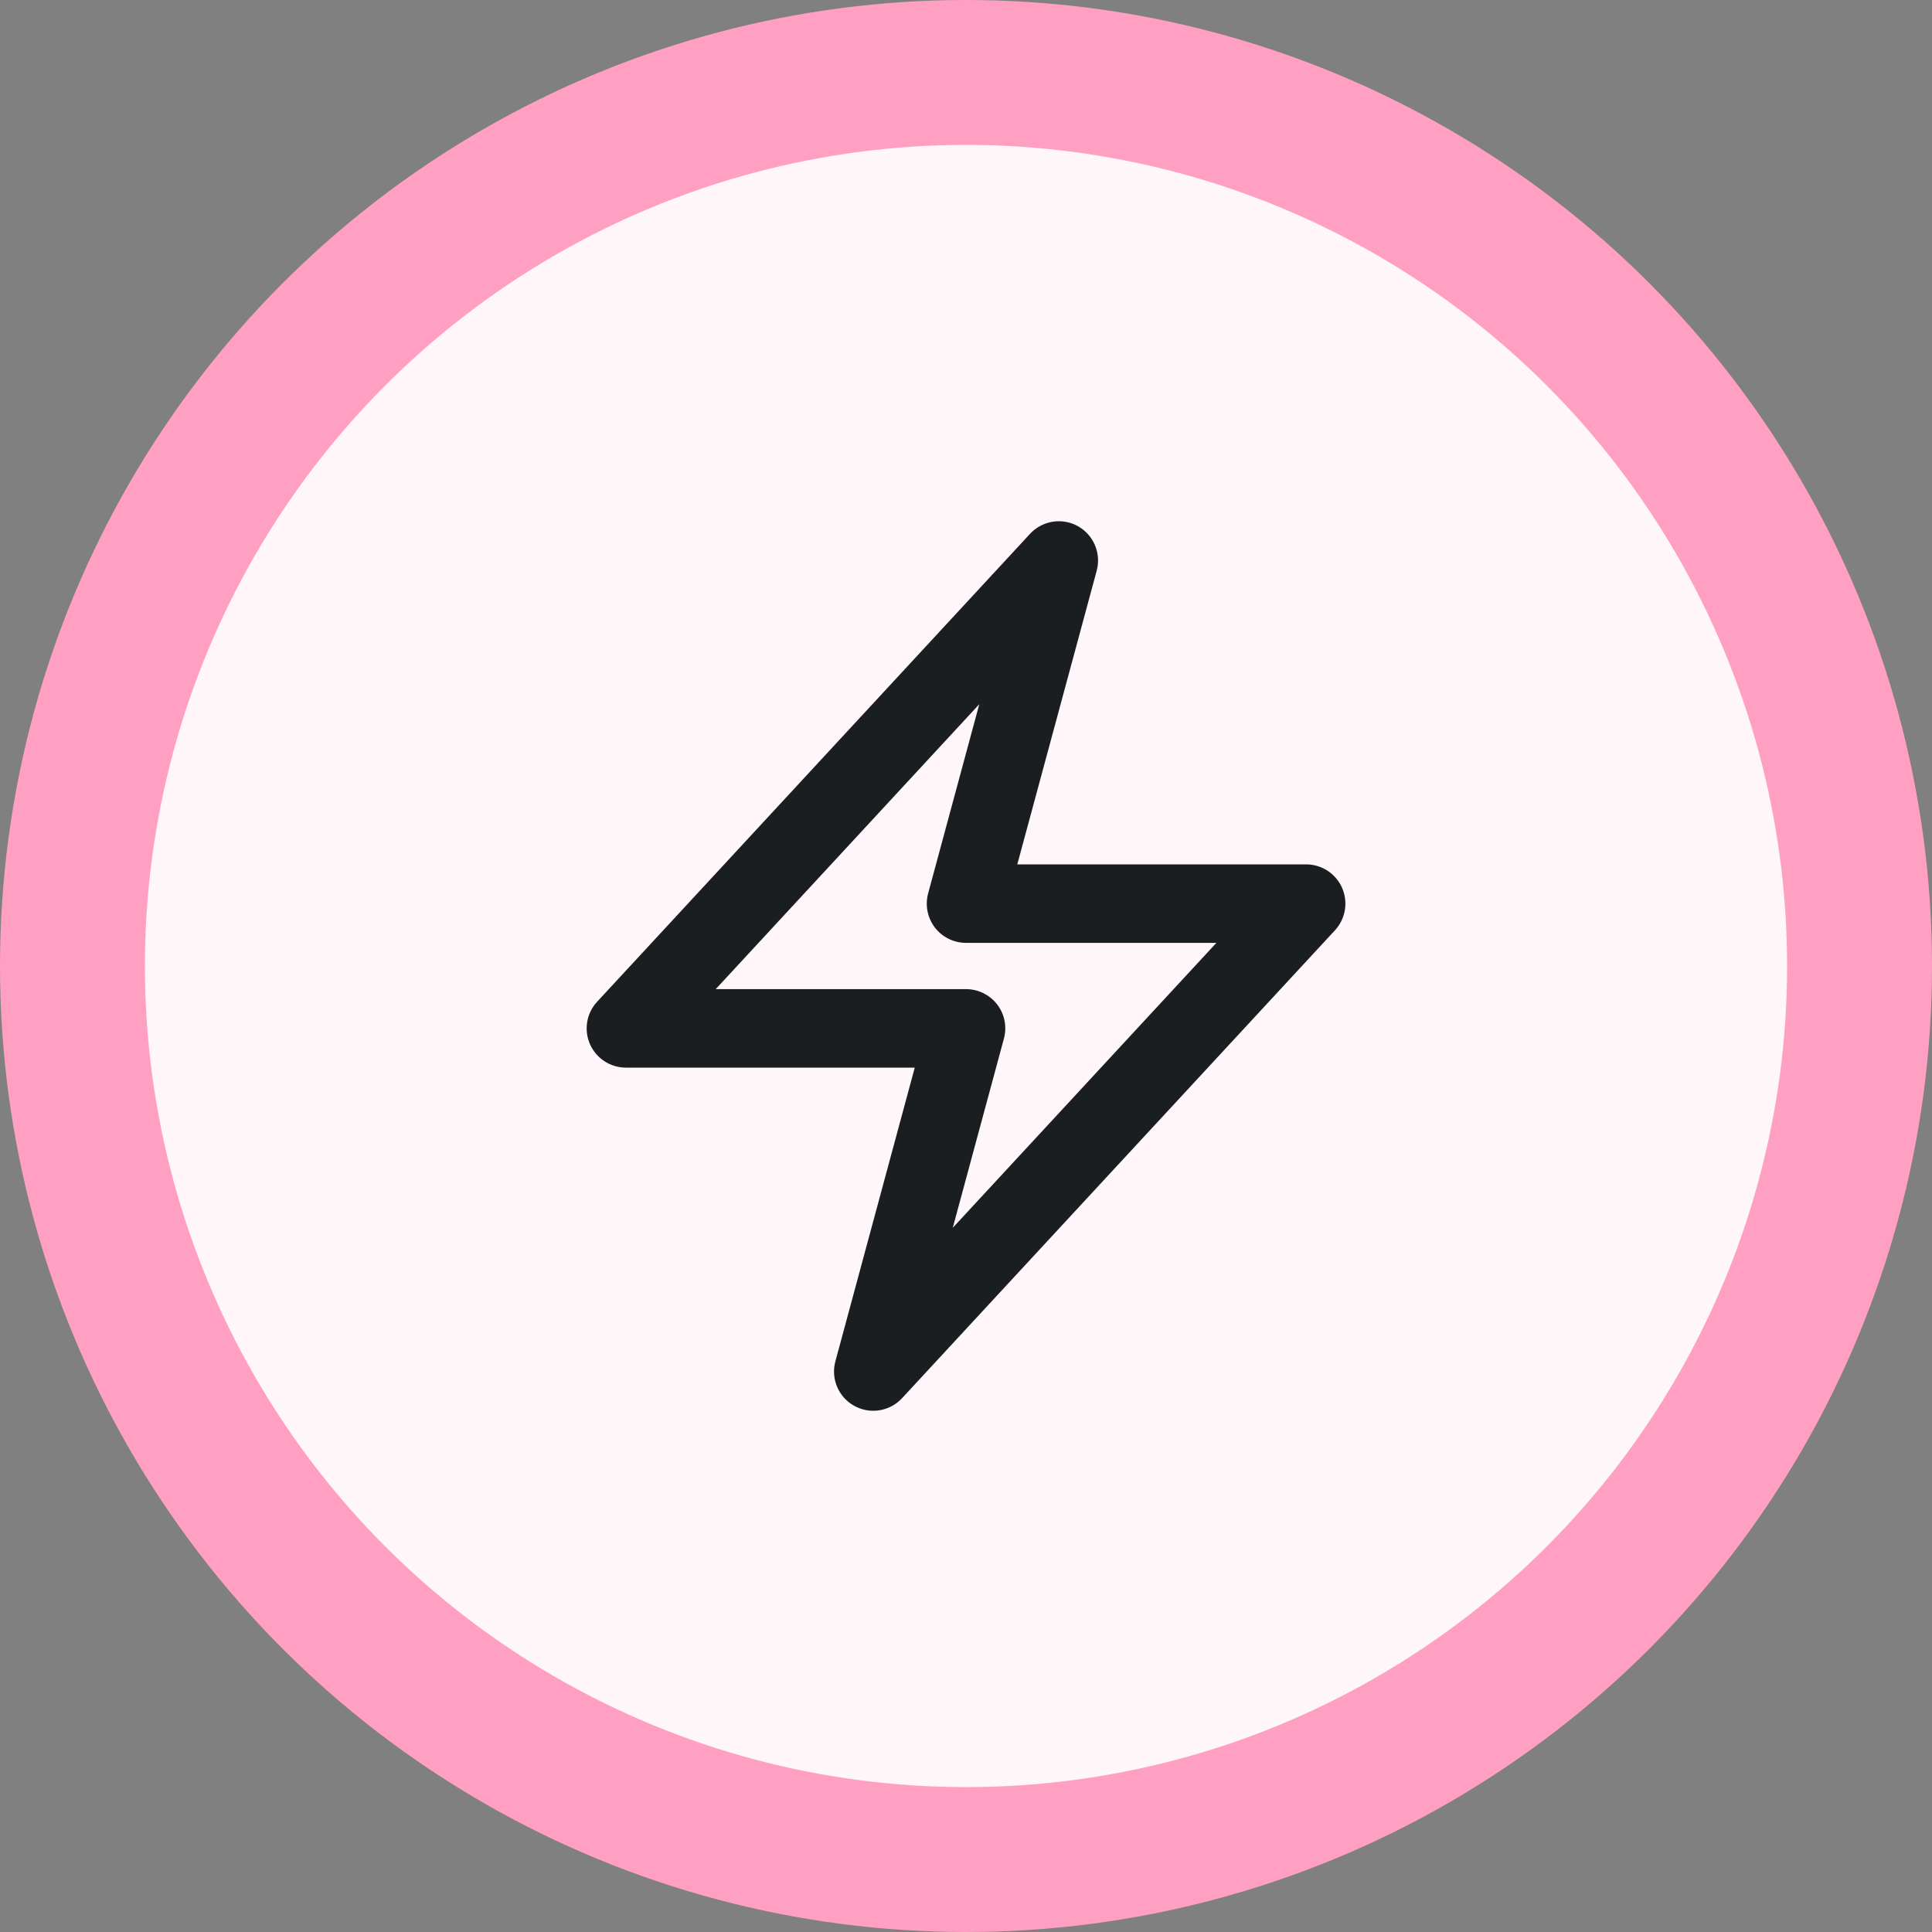
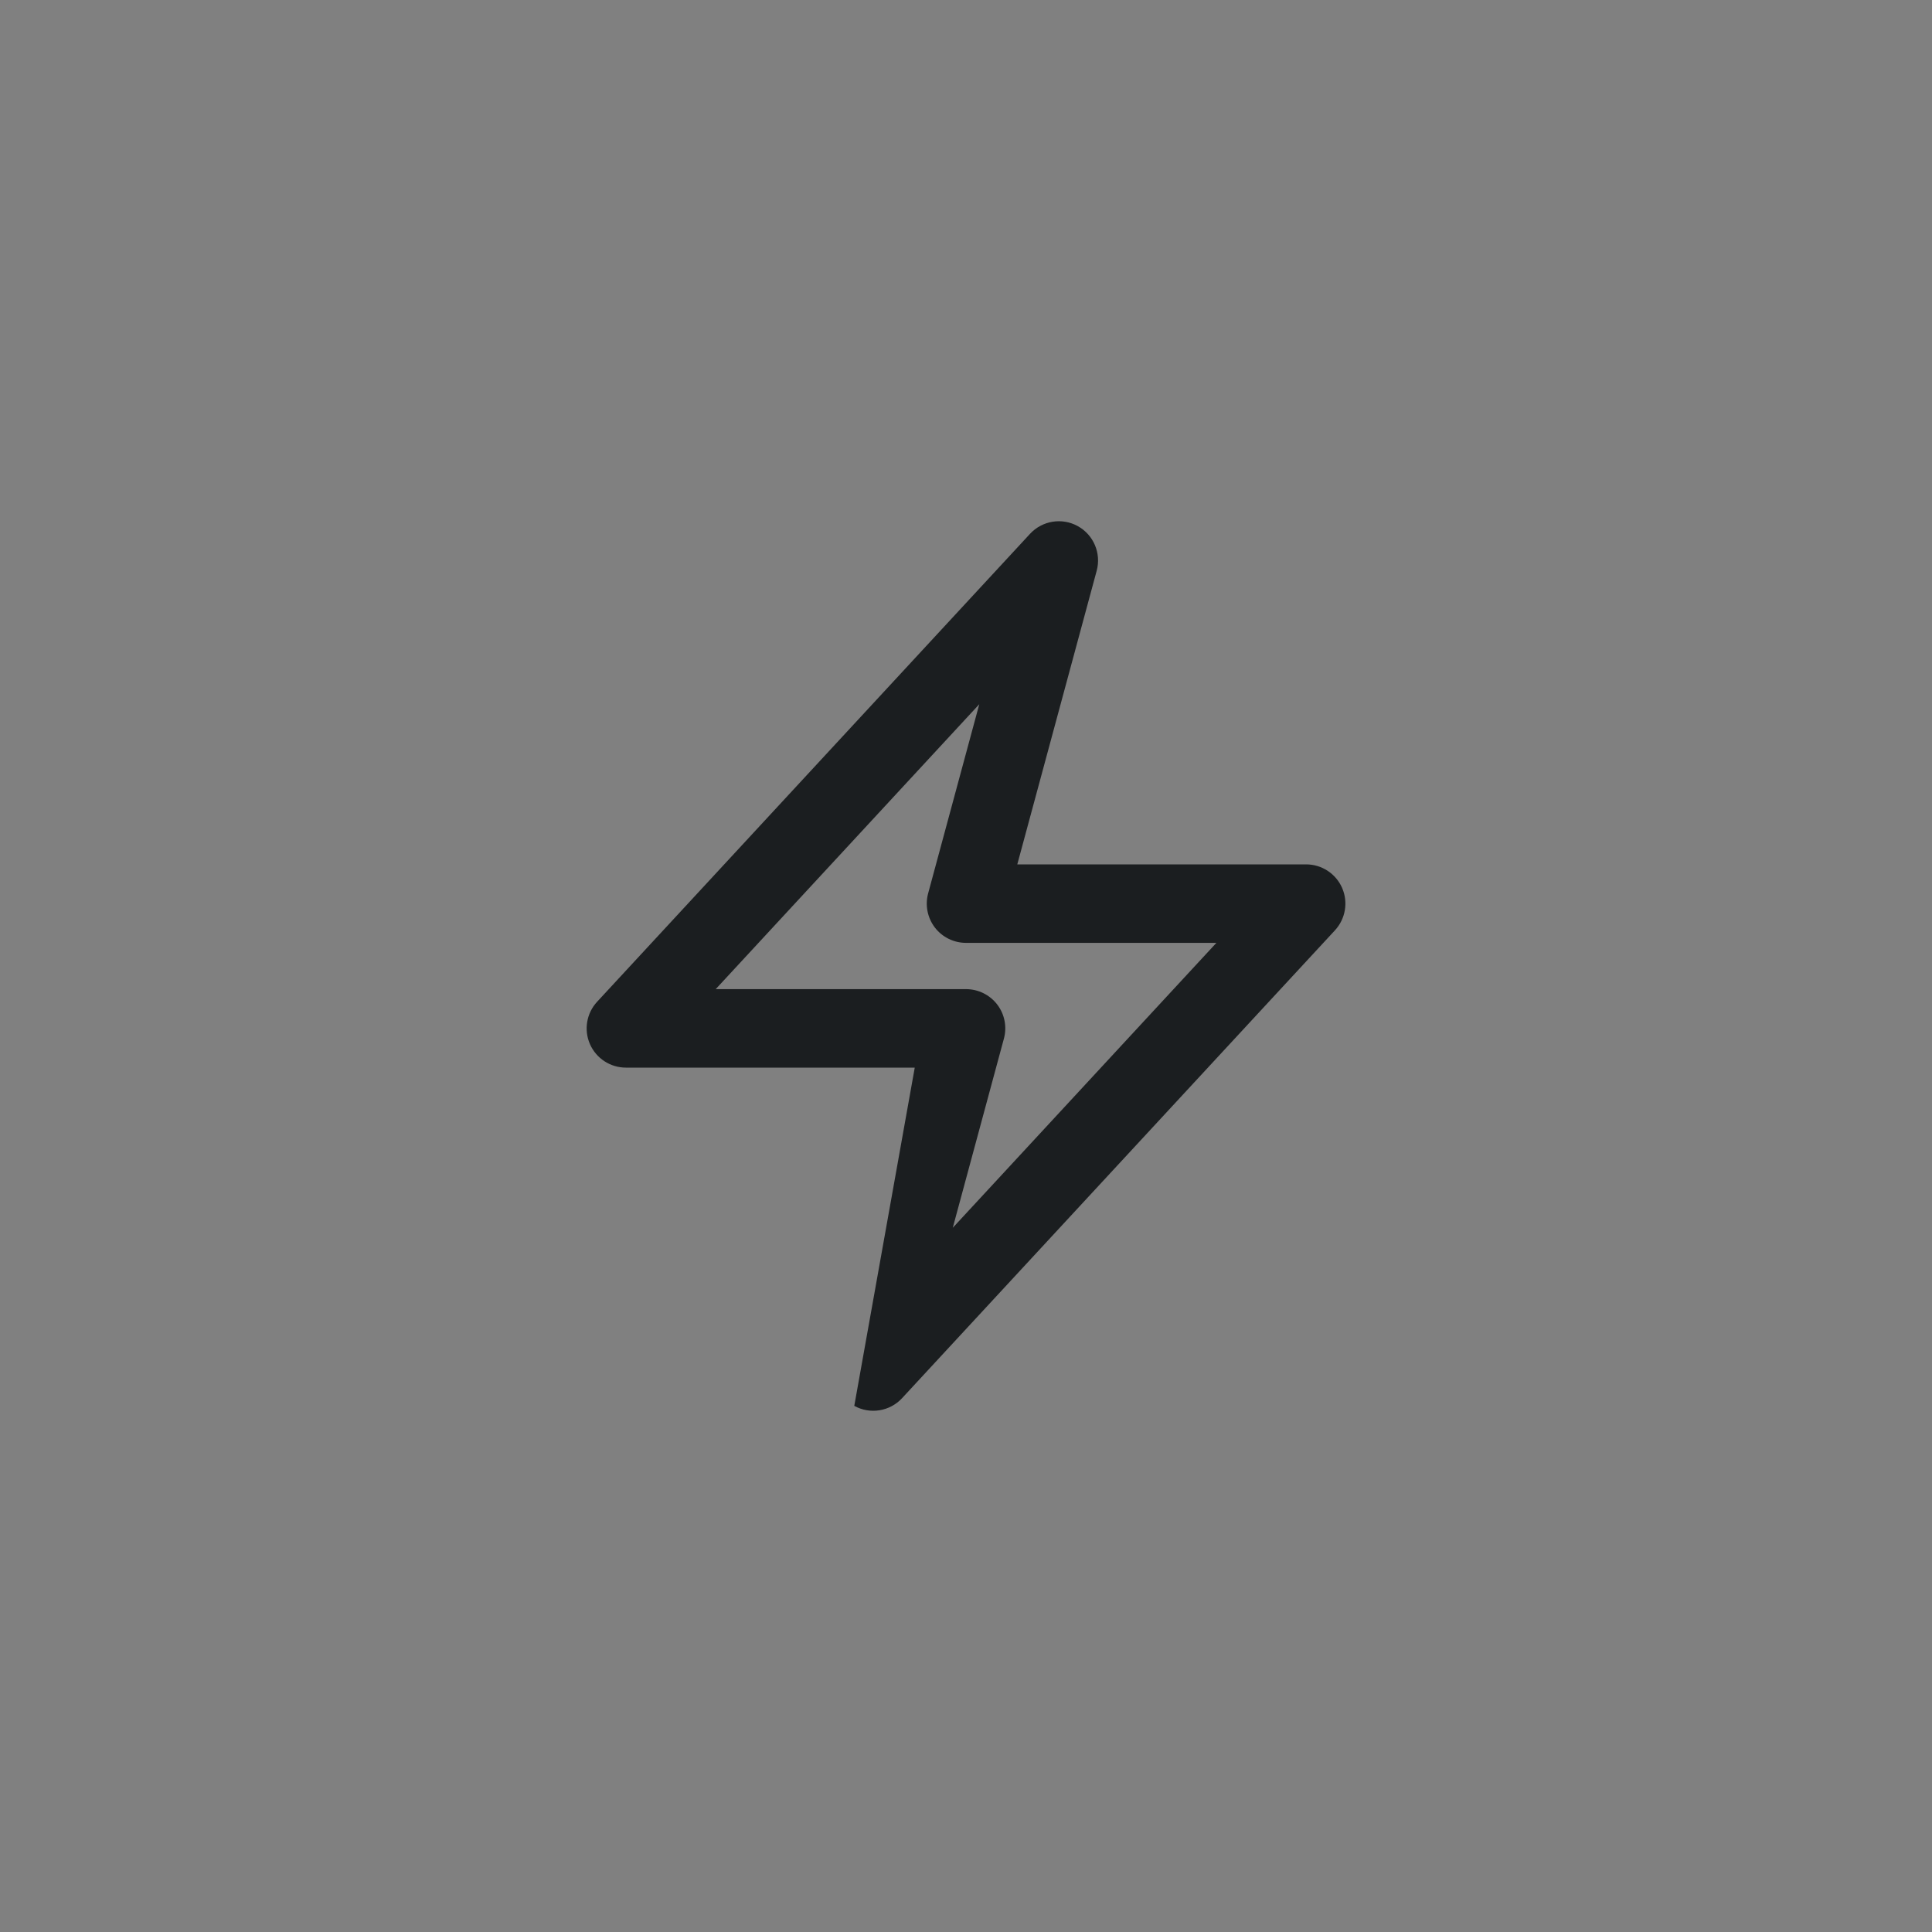
<svg xmlns="http://www.w3.org/2000/svg" width="40" height="40" viewBox="0 0 40 40" fill="none">
  <rect x="0" y="0" width="40" height="40" fill="#808080" stroke="none" />
-   <circle cx="20" cy="20" r="20" fill="#FFA0C3" />
-   <circle cx="20" cy="20" r="17" fill="#FFF6F9" />
-   <path fill-rule="evenodd" clip-rule="evenodd" d="M22.315 10.893C22.642 11.074 22.803 11.455 22.706 11.816L21.062 17.896H27.042C27.365 17.896 27.657 18.087 27.787 18.383C27.916 18.679 27.858 19.023 27.639 19.261L18.676 28.948C18.422 29.222 18.014 29.288 17.687 29.107C17.359 28.926 17.198 28.545 17.296 28.184L18.939 22.104H12.959C12.636 22.104 12.344 21.913 12.214 21.617C12.085 21.321 12.143 20.977 12.363 20.74L21.325 11.053C21.579 10.778 21.988 10.712 22.315 10.893ZM14.818 20.479H20.001C20.254 20.479 20.492 20.597 20.646 20.797C20.8 20.998 20.851 21.259 20.785 21.503L19.726 25.42L25.184 19.521H20.001C19.748 19.521 19.509 19.404 19.355 19.203C19.202 19.002 19.15 18.741 19.216 18.497L20.275 14.58L14.818 20.479Z" fill="#1B1E20" />
+   <path fill-rule="evenodd" clip-rule="evenodd" d="M22.315 10.893C22.642 11.074 22.803 11.455 22.706 11.816L21.062 17.896H27.042C27.365 17.896 27.657 18.087 27.787 18.383C27.916 18.679 27.858 19.023 27.639 19.261L18.676 28.948C18.422 29.222 18.014 29.288 17.687 29.107L18.939 22.104H12.959C12.636 22.104 12.344 21.913 12.214 21.617C12.085 21.321 12.143 20.977 12.363 20.74L21.325 11.053C21.579 10.778 21.988 10.712 22.315 10.893ZM14.818 20.479H20.001C20.254 20.479 20.492 20.597 20.646 20.797C20.8 20.998 20.851 21.259 20.785 21.503L19.726 25.42L25.184 19.521H20.001C19.748 19.521 19.509 19.404 19.355 19.203C19.202 19.002 19.15 18.741 19.216 18.497L20.275 14.58L14.818 20.479Z" fill="#1B1E20" />
</svg>